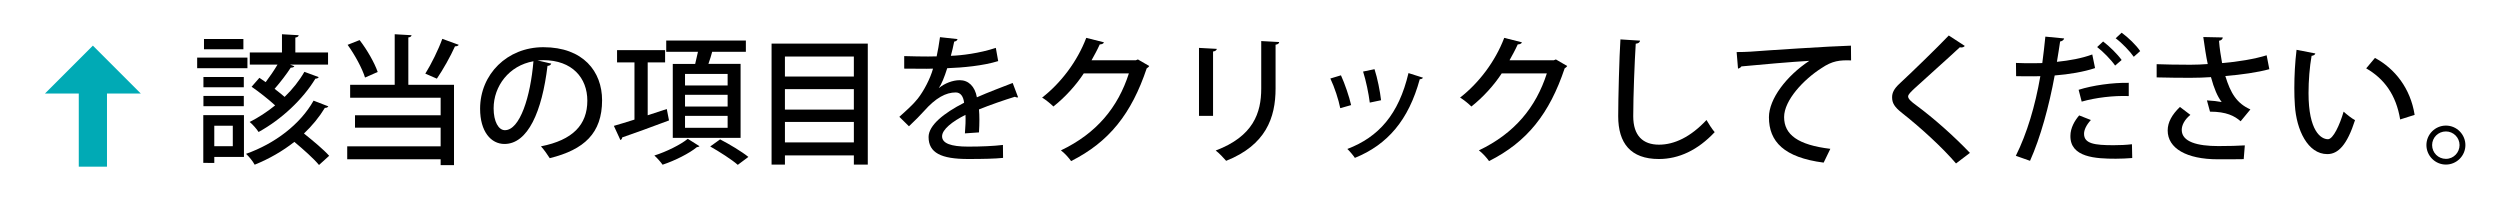
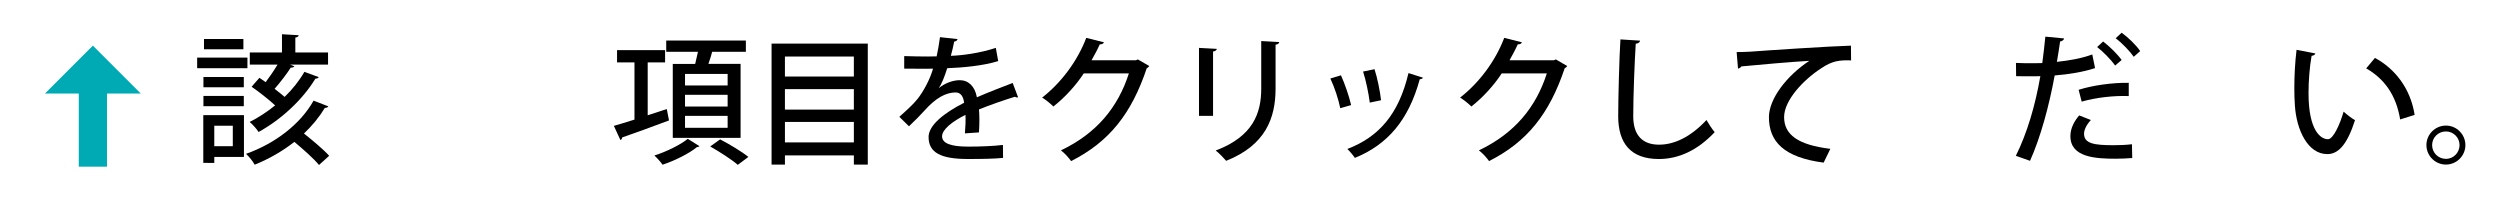
<svg xmlns="http://www.w3.org/2000/svg" version="1.1" id="レイヤー_1" x="0px" y="0px" width="215.333px" height="17.333px" viewBox="0 0 215.333 17.333" enable-background="new 0 0 215.333 17.333" xml:space="preserve">
  <g>
    <polygon fill="#00AAB5" points="3.871,8.057 12.128,8.057 8,3.929  " />
    <rect x="6.785" y="6.978" fill="#00AAB5" width="2.43" height="7.378" />
  </g>
  <g>
    <g>
      <path d="M21.312,4.964v0.911h-4.33V4.964H21.312z M21.012,9.917v3.598h-2.554v0.516H17.51V9.917H21.012z M21,6.631v0.887h-3.478    V6.631H21z M17.522,9.15V8.262H21V9.15H17.522z M20.964,3.357v0.888H17.57V3.357H20.964z M20.052,10.829h-1.595v1.763h1.595    V10.829z M27.477,14.211c-0.444-0.54-1.332-1.331-2.123-1.991c-1.007,0.792-2.171,1.463-3.418,1.967    c-0.156-0.288-0.468-0.684-0.744-0.936c2.471-0.875,4.666-2.53,5.817-4.582l1.271,0.492c-0.048,0.084-0.144,0.132-0.3,0.132    c-0.479,0.792-1.091,1.535-1.799,2.207c0.792,0.636,1.691,1.379,2.171,1.919L27.477,14.211z M25.354,5.708    c-0.048,0.084-0.156,0.12-0.312,0.12c-0.348,0.54-0.887,1.247-1.391,1.823c0.312,0.24,0.612,0.479,0.864,0.695    c0.684-0.66,1.271-1.403,1.703-2.159l1.235,0.456c-0.048,0.084-0.144,0.132-0.288,0.132c-1.08,1.787-2.926,3.514-4.893,4.594    c-0.168-0.264-0.492-0.636-0.768-0.864c0.743-0.372,1.499-0.863,2.194-1.427c-0.576-0.527-1.367-1.151-2.027-1.607l0.672-0.768    l0.54,0.372c0.36-0.479,0.731-1.019,1.02-1.511h-2.387V4.521h2.771V2.949l1.439,0.084c-0.012,0.108-0.096,0.168-0.288,0.204v1.284    h2.818v1.043h-3.274L25.354,5.708z" />
-       <path d="M35.447,3.033c-0.012,0.096-0.084,0.168-0.276,0.192v4.078h3.934v6.92h-1.151v-0.504h-8.047v-1.115h8.047v-1.607h-7.376    V9.929h7.376V8.418h-7.795V7.303h3.838V2.949L35.447,3.033z M30.973,3.453c0.66,0.852,1.295,1.979,1.559,2.746l-1.091,0.48    c-0.24-0.78-0.875-1.955-1.5-2.818L30.973,3.453z M36.634,6.343c0.504-0.804,1.127-2.063,1.463-2.998l1.415,0.516    c-0.048,0.084-0.156,0.132-0.324,0.132c-0.384,0.863-1.043,2.027-1.559,2.782L36.634,6.343z" />
-       <path d="M47.482,5.48c-0.036,0.108-0.156,0.192-0.324,0.192c-0.468,3.934-1.691,6.728-3.706,6.728    c-1.163,0-2.099-1.067-2.099-3.034c0-2.975,2.339-5.301,5.445-5.301c3.442,0,5.062,2.099,5.062,4.57    c0,2.842-1.547,4.257-4.51,4.989c-0.18-0.276-0.456-0.696-0.755-1.02c2.747-0.54,3.994-1.859,3.994-3.934    c0-1.955-1.295-3.49-3.802-3.49c-0.168,0-0.324,0.012-0.492,0.024L47.482,5.48z M45.947,5.276c-2.111,0.372-3.43,2.147-3.43,4.054    c0,1.14,0.42,1.883,0.972,1.883C44.784,11.213,45.695,8.322,45.947,5.276z" />
      <path d="M57.432,9.39l0.192,0.983c-1.463,0.552-3.022,1.116-4.03,1.463c-0.012,0.108-0.072,0.192-0.156,0.228l-0.564-1.223    c0.492-0.144,1.104-0.324,1.775-0.54V5.372h-1.5V4.316h4.138v1.056h-1.499v4.557L57.432,9.39z M60.25,12.592    c-0.048,0.048-0.12,0.072-0.228,0.084c-0.636,0.528-1.895,1.164-2.951,1.511c-0.156-0.228-0.479-0.588-0.708-0.792    c1.031-0.324,2.267-0.936,2.878-1.439L60.25,12.592z M57.947,5.504h1.931c0.084-0.336,0.168-0.708,0.24-1.043h-2.734V3.489h6.86    V4.46h-2.902c-0.084,0.312-0.192,0.684-0.324,1.043h2.771v6.369h-5.841V5.504z M62.673,7.363V6.367h-3.67v0.996H62.673z     M62.673,9.174V8.167h-3.67v1.007H62.673z M62.673,11.009V9.978h-3.67v1.031H62.673z M63.548,14.199    c-0.504-0.444-1.571-1.127-2.375-1.583l0.852-0.611c0.792,0.408,1.871,1.055,2.435,1.511L63.548,14.199z" />
      <path d="M66.458,3.753h8.287v10.422h-1.199v-0.792h-5.937v0.792h-1.151V3.753z M73.545,4.868h-5.937v1.727h5.937V4.868z     M73.545,7.675h-5.937v1.763h5.937V7.675z M67.609,12.268h5.937v-1.763h-5.937V12.268z" />
      <path d="M87.692,8.382c-0.024,0.012-0.048,0.012-0.072,0.012c-0.072,0-0.144-0.024-0.204-0.06    c-0.899,0.275-2.147,0.708-3.094,1.091c0.024,0.264,0.036,0.563,0.036,0.899c0,0.324-0.012,0.684-0.036,1.08l-1.211,0.084    c0.048-0.516,0.072-1.188,0.048-1.595c-1.127,0.563-2.015,1.259-2.015,1.847c0,0.6,0.744,0.888,2.243,0.888    c1.104,0,2.23-0.048,2.998-0.144l0.012,1.115c-0.671,0.072-1.715,0.096-3.022,0.096c-2.303,0-3.394-0.528-3.394-1.895    c0-1.007,1.319-2.063,3.059-2.95c-0.06-0.54-0.3-0.888-0.72-0.888c-0.84,0-1.715,0.456-2.734,1.607    c-0.312,0.348-0.768,0.815-1.295,1.307l-0.828-0.815c0.563-0.504,1.199-1.068,1.583-1.56c0.528-0.671,1.08-1.727,1.319-2.59    l-0.552,0.012c-0.479,0-1.331,0-1.931-0.012v-1.08c0.708,0.024,1.559,0.036,2.062,0.036l0.732-0.012    c0.108-0.516,0.204-1.019,0.288-1.655l1.511,0.168c-0.024,0.12-0.132,0.192-0.288,0.216c-0.084,0.432-0.18,0.828-0.288,1.223    c0.888-0.024,2.471-0.216,3.874-0.684l0.204,1.14c-1.319,0.408-3.058,0.563-4.39,0.611c-0.24,0.768-0.492,1.379-0.719,1.703h0.012    c0.48-0.396,1.175-0.671,1.787-0.671c0.744,0,1.307,0.527,1.475,1.475c0.972-0.432,2.159-0.875,3.083-1.235L87.692,8.382z" />
      <path d="M98.985,5.684c-0.036,0.084-0.144,0.156-0.216,0.204c-1.307,3.898-3.226,6.333-6.512,7.987    c-0.192-0.276-0.54-0.671-0.875-0.923c3.07-1.463,4.917-3.706,5.853-6.632h-3.886C92.7,7.315,91.752,8.37,90.733,9.174    c-0.228-0.228-0.648-0.576-0.972-0.768c1.595-1.235,3.022-3.094,3.802-5.145l1.523,0.384c-0.036,0.12-0.192,0.18-0.36,0.18    c-0.216,0.48-0.468,0.936-0.708,1.367h3.814l0.18-0.072L98.985,5.684z" />
      <path d="M103.273,9.978V4.125l1.535,0.084c-0.012,0.108-0.12,0.204-0.324,0.228v5.541H103.273z M110.181,3.621    c-0.012,0.12-0.108,0.204-0.312,0.228v3.778c0,2.531-0.852,4.87-4.257,6.225c-0.192-0.228-0.624-0.684-0.9-0.887    c3.238-1.224,3.922-3.238,3.922-5.337V3.537L110.181,3.621z" />
      <path d="M115.501,6.487c0.335,0.731,0.719,1.859,0.875,2.566l-0.936,0.264c-0.144-0.732-0.492-1.799-0.852-2.555L115.501,6.487z     M122.565,6.691c-0.036,0.084-0.144,0.132-0.276,0.132c-0.959,3.514-2.771,5.637-5.589,6.776    c-0.132-0.204-0.444-0.575-0.648-0.768c2.699-1.031,4.426-2.974,5.265-6.536L122.565,6.691z M118.391,5.959    c0.252,0.768,0.48,1.919,0.564,2.675l-0.972,0.204c-0.096-0.779-0.324-1.883-0.576-2.674L118.391,5.959z" />
      <path d="M134.985,5.684c-0.036,0.084-0.144,0.156-0.216,0.204c-1.307,3.898-3.226,6.333-6.512,7.987    c-0.192-0.276-0.54-0.671-0.875-0.923c3.07-1.463,4.917-3.706,5.853-6.632h-3.886c-0.647,0.996-1.595,2.051-2.614,2.854    c-0.228-0.228-0.648-0.576-0.972-0.768c1.595-1.235,3.022-3.094,3.802-5.145l1.523,0.384c-0.036,0.12-0.192,0.18-0.36,0.18    c-0.216,0.48-0.468,0.936-0.708,1.367h3.814l0.18-0.072L134.985,5.684z" />
      <path d="M141.264,3.501c-0.024,0.144-0.132,0.24-0.372,0.264c-0.096,1.511-0.216,4.486-0.216,6.249    c0,1.667,0.828,2.447,2.219,2.447c1.319,0,2.722-0.66,4.09-2.123c0.144,0.264,0.527,0.851,0.708,1.043    c-1.451,1.547-3.083,2.315-4.81,2.315c-2.435,0-3.502-1.367-3.502-3.682c0-1.559,0.096-5.157,0.192-6.62L141.264,3.501z" />
      <path d="M149.582,4.484c0.359,0,0.875-0.012,1.211-0.036c1.224-0.096,6.836-0.468,8.635-0.516l0.012,1.271    c-0.983-0.036-1.619,0.036-2.542,0.66c-1.547,0.983-3.227,2.771-3.227,4.222c0,1.511,1.188,2.398,3.982,2.734l-0.576,1.188    c-3.418-0.444-4.713-1.811-4.713-3.91c0-1.571,1.499-3.55,3.478-4.857c-1.319,0.072-4.545,0.348-5.853,0.48    c-0.036,0.084-0.18,0.168-0.288,0.192L149.582,4.484z" />
-       <path d="M168.478,14.079c-1.104-1.295-2.95-3.01-4.642-4.342c-0.671-0.527-0.863-0.863-0.863-1.367c0-0.372,0.168-0.719,0.6-1.127    c1.151-1.067,3.25-3.106,4.282-4.186l1.379,0.899c-0.06,0.072-0.156,0.132-0.3,0.132c-0.048,0-0.084,0-0.132-0.012    c-1.151,1.079-2.926,2.639-3.91,3.55c-0.288,0.276-0.54,0.504-0.54,0.684c0,0.204,0.264,0.444,0.695,0.756    c1.523,1.127,3.19,2.603,4.629,4.102L168.478,14.079z" />
      <path d="M180.454,5.864c-0.959,0.324-2.243,0.54-3.478,0.636c-0.48,2.626-1.224,5.349-2.123,7.352l-1.223-0.432    c0.959-1.919,1.667-4.293,2.111-6.86c-0.18,0.012-0.372,0.012-0.54,0.012c-0.576,0-1.127,0-1.547-0.012l-0.012-1.139    c0.384,0.024,1.008,0.024,1.583,0.024c0.216,0,0.443,0,0.684-0.012c0.096-0.719,0.192-1.559,0.264-2.278l1.619,0.156    c-0.024,0.132-0.18,0.24-0.348,0.264c-0.072,0.48-0.168,1.127-0.276,1.751c1.067-0.108,2.146-0.3,3.046-0.635L180.454,5.864z     M183.656,13.611c-0.456,0.036-0.936,0.06-1.415,0.06c-1.727,0-3.934-0.108-3.91-1.967c0-0.684,0.372-1.319,0.756-1.763    l1.007,0.396c-0.396,0.432-0.588,0.851-0.588,1.187c0,0.852,0.9,0.983,2.543,0.983c0.54,0,1.103-0.024,1.583-0.084L183.656,13.611    z M179.039,7.734c1.211-0.384,2.914-0.624,4.317-0.6v1.14c-1.319-0.048-2.842,0.132-4.054,0.479L179.039,7.734z M181.149,3.573    c0.552,0.42,1.235,1.091,1.595,1.595l-0.563,0.48c-0.324-0.48-1.067-1.235-1.547-1.595L181.149,3.573z M182.745,2.817    c0.576,0.419,1.248,1.067,1.595,1.583l-0.552,0.492c-0.312-0.456-1.02-1.199-1.559-1.595L182.745,2.817z" />
-       <path d="M195.464,5.959c-0.996,0.276-2.447,0.48-3.79,0.588c0.456,1.487,0.983,2.351,2.159,2.878l-0.84,1.02    c-0.516-0.456-1.223-0.828-2.639-0.828l-0.264-0.972c0.48,0.024,0.972,0.084,1.271,0.144c-0.36-0.468-0.66-1.164-0.924-2.147    c-0.503,0.036-1.127,0.06-1.787,0.06c-0.732,0-2.099-0.012-2.891-0.036V5.528c0.696,0.024,1.643,0.048,2.902,0.048    c0.504,0,1.067-0.024,1.499-0.06c-0.144-0.66-0.264-1.475-0.384-2.327l1.679,0.036c-0.012,0.144-0.12,0.252-0.324,0.288    c0.048,0.66,0.156,1.308,0.264,1.919c1.295-0.096,2.854-0.359,3.838-0.671L195.464,5.959z M193.258,13.708    c-0.588,0.012-1.248,0.012-2.219,0.012c-2.711,0-4.33-0.947-4.33-2.482c0-0.708,0.372-1.367,1.056-2.027l0.899,0.684    c-0.504,0.408-0.744,0.887-0.744,1.295c0,1.032,1.355,1.392,3.154,1.392c0.996,0,1.667-0.024,2.279-0.06L193.258,13.708z" />
      <path d="M199.429,4.604c-0.024,0.108-0.156,0.192-0.324,0.204c-0.168,0.936-0.264,2.135-0.264,3.214    c0,3.262,1.067,3.97,1.679,3.97c0.444-0.012,1.008-1.223,1.343-2.375c0.24,0.216,0.696,0.587,0.983,0.731    c-0.684,2.135-1.451,2.926-2.386,2.926c-1.691,0-2.663-2.099-2.794-4.198c-0.036-0.456-0.048-0.959-0.048-1.487    c0-1.056,0.06-2.219,0.192-3.298L199.429,4.604z M206.733,10.289c-0.348-2.123-1.379-3.514-2.926-4.401l0.755-0.899    c1.715,0.923,3.058,2.614,3.418,4.905L206.733,10.289z" />
      <path d="M212.353,12.496c0,0.923-0.756,1.679-1.679,1.679c-0.924,0-1.679-0.756-1.679-1.679c0-0.924,0.755-1.679,1.679-1.679    C211.621,10.817,212.353,11.597,212.353,12.496z M211.849,12.496c0-0.648-0.528-1.175-1.175-1.175    c-0.66,0-1.188,0.527-1.188,1.175c0,0.66,0.528,1.187,1.188,1.187C211.345,13.683,211.849,13.132,211.849,12.496z" />
    </g>
  </g>
</svg>